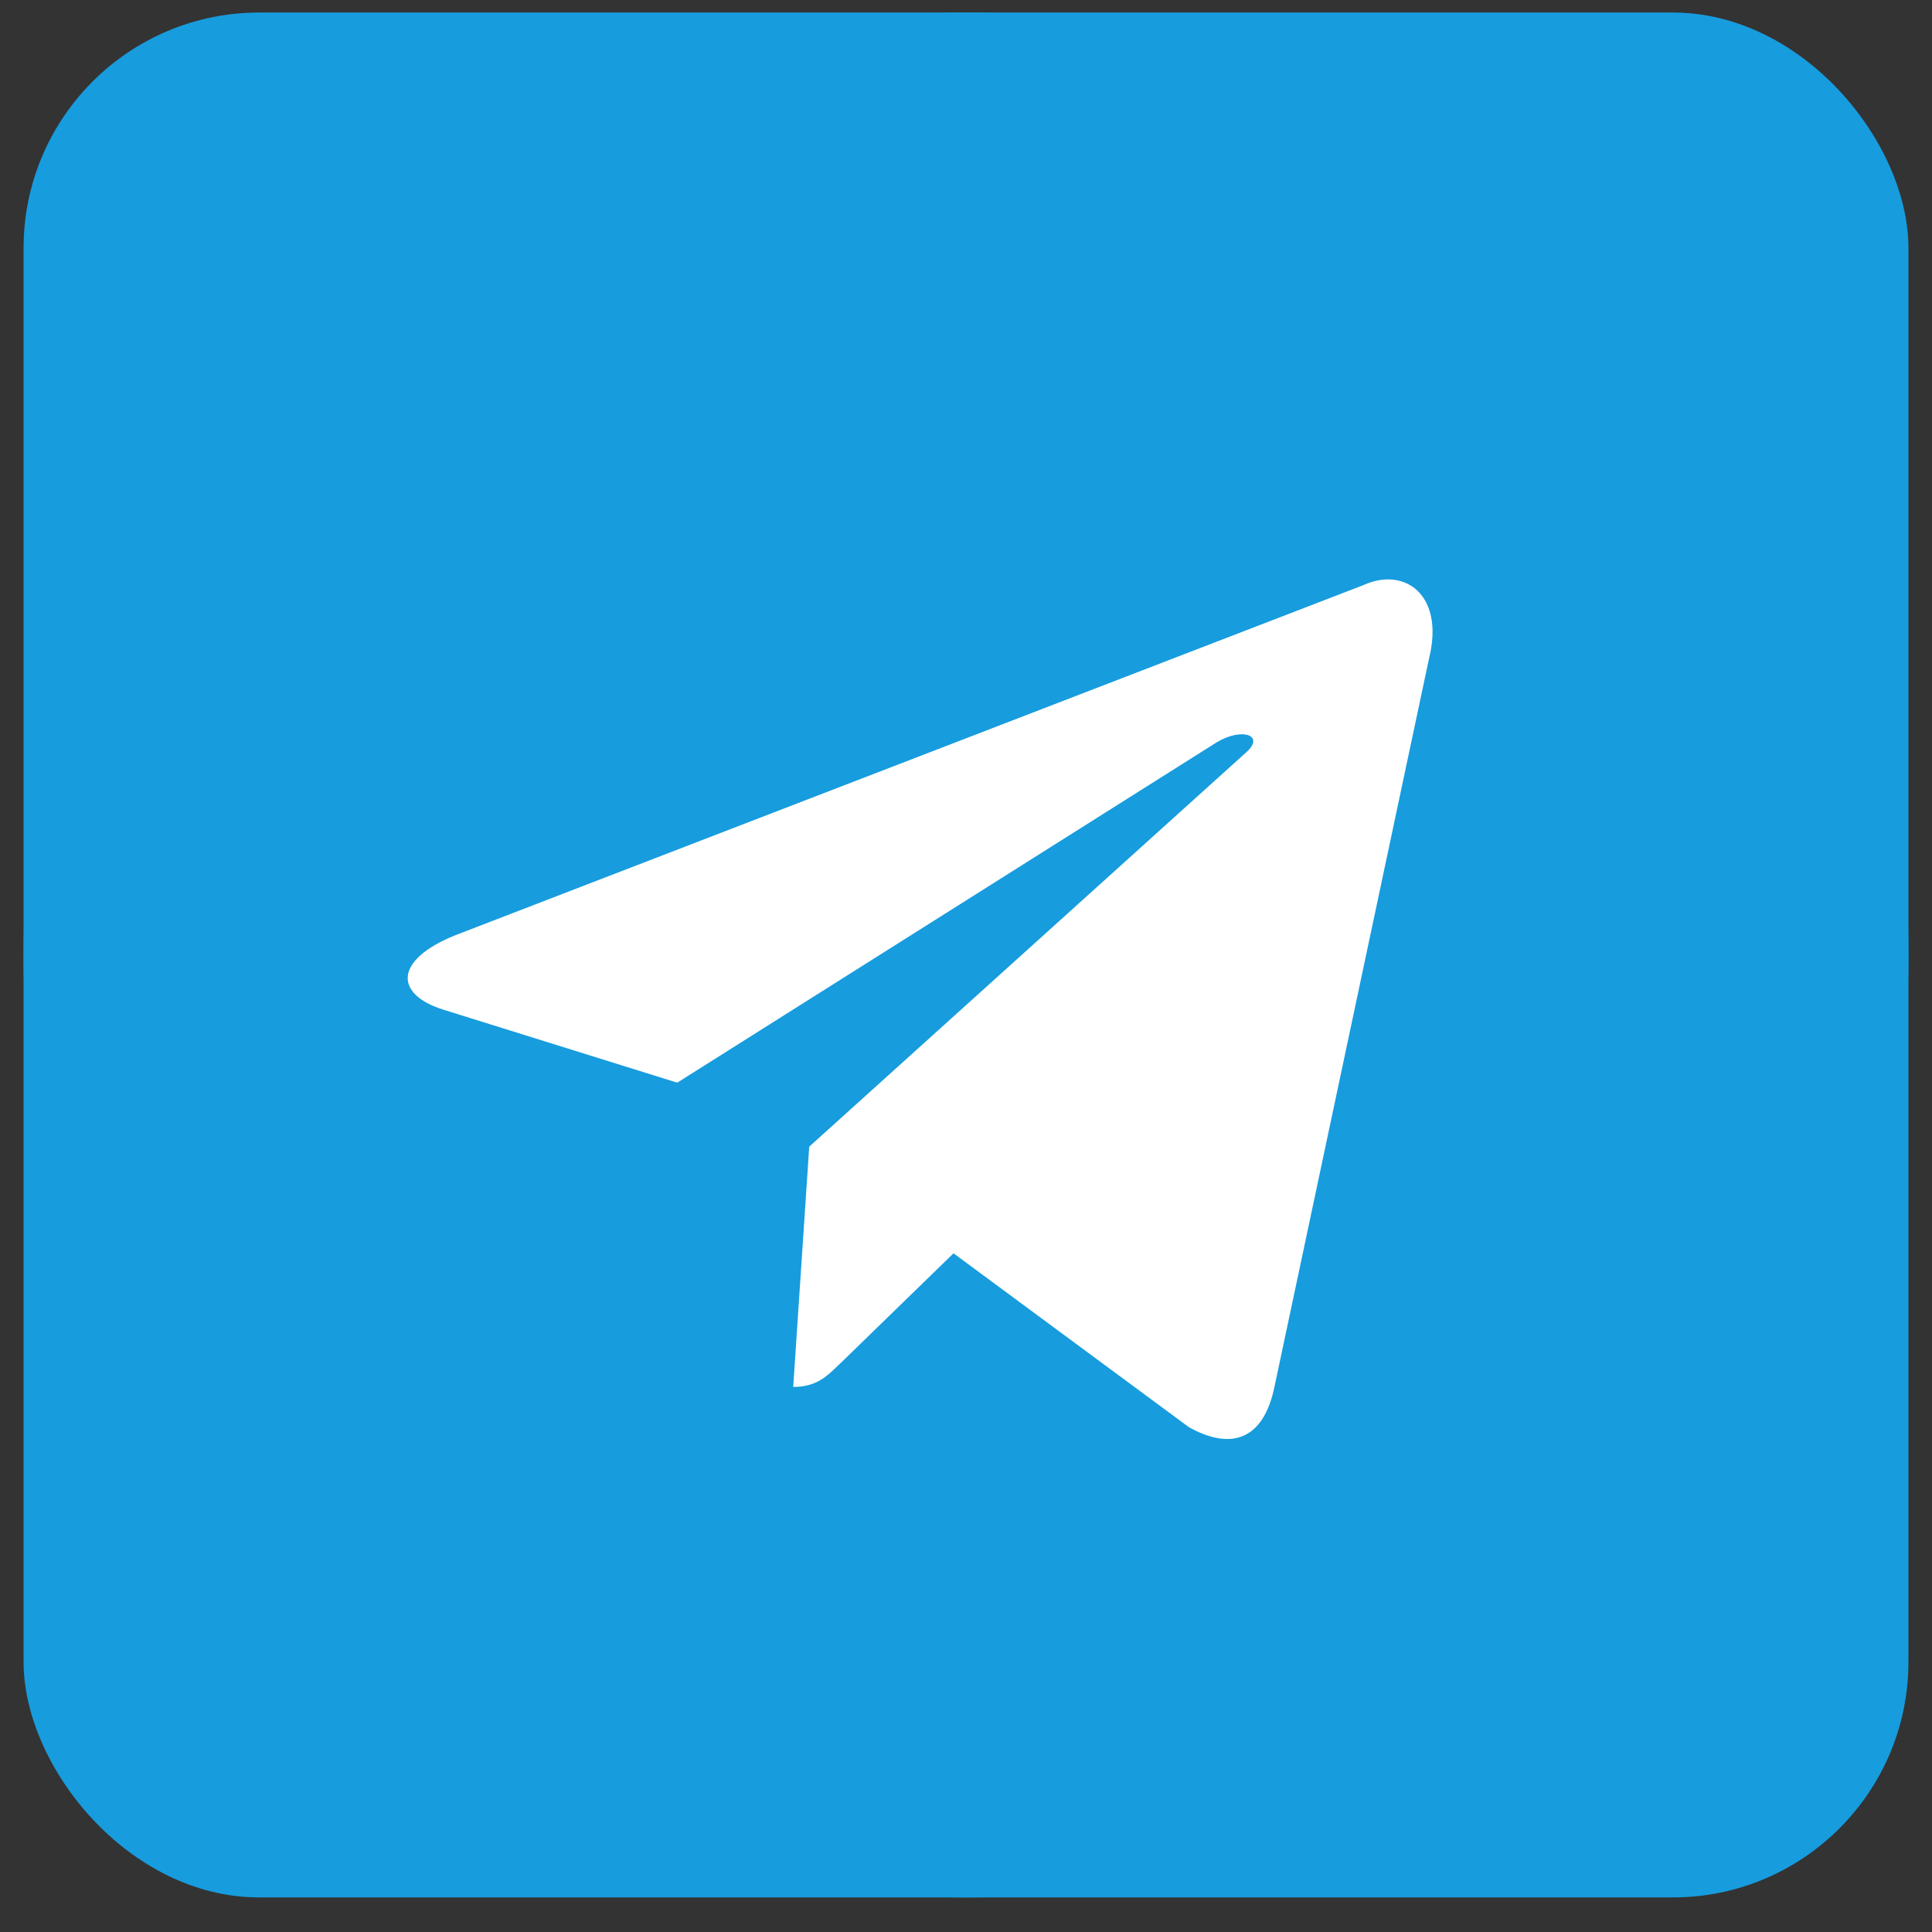
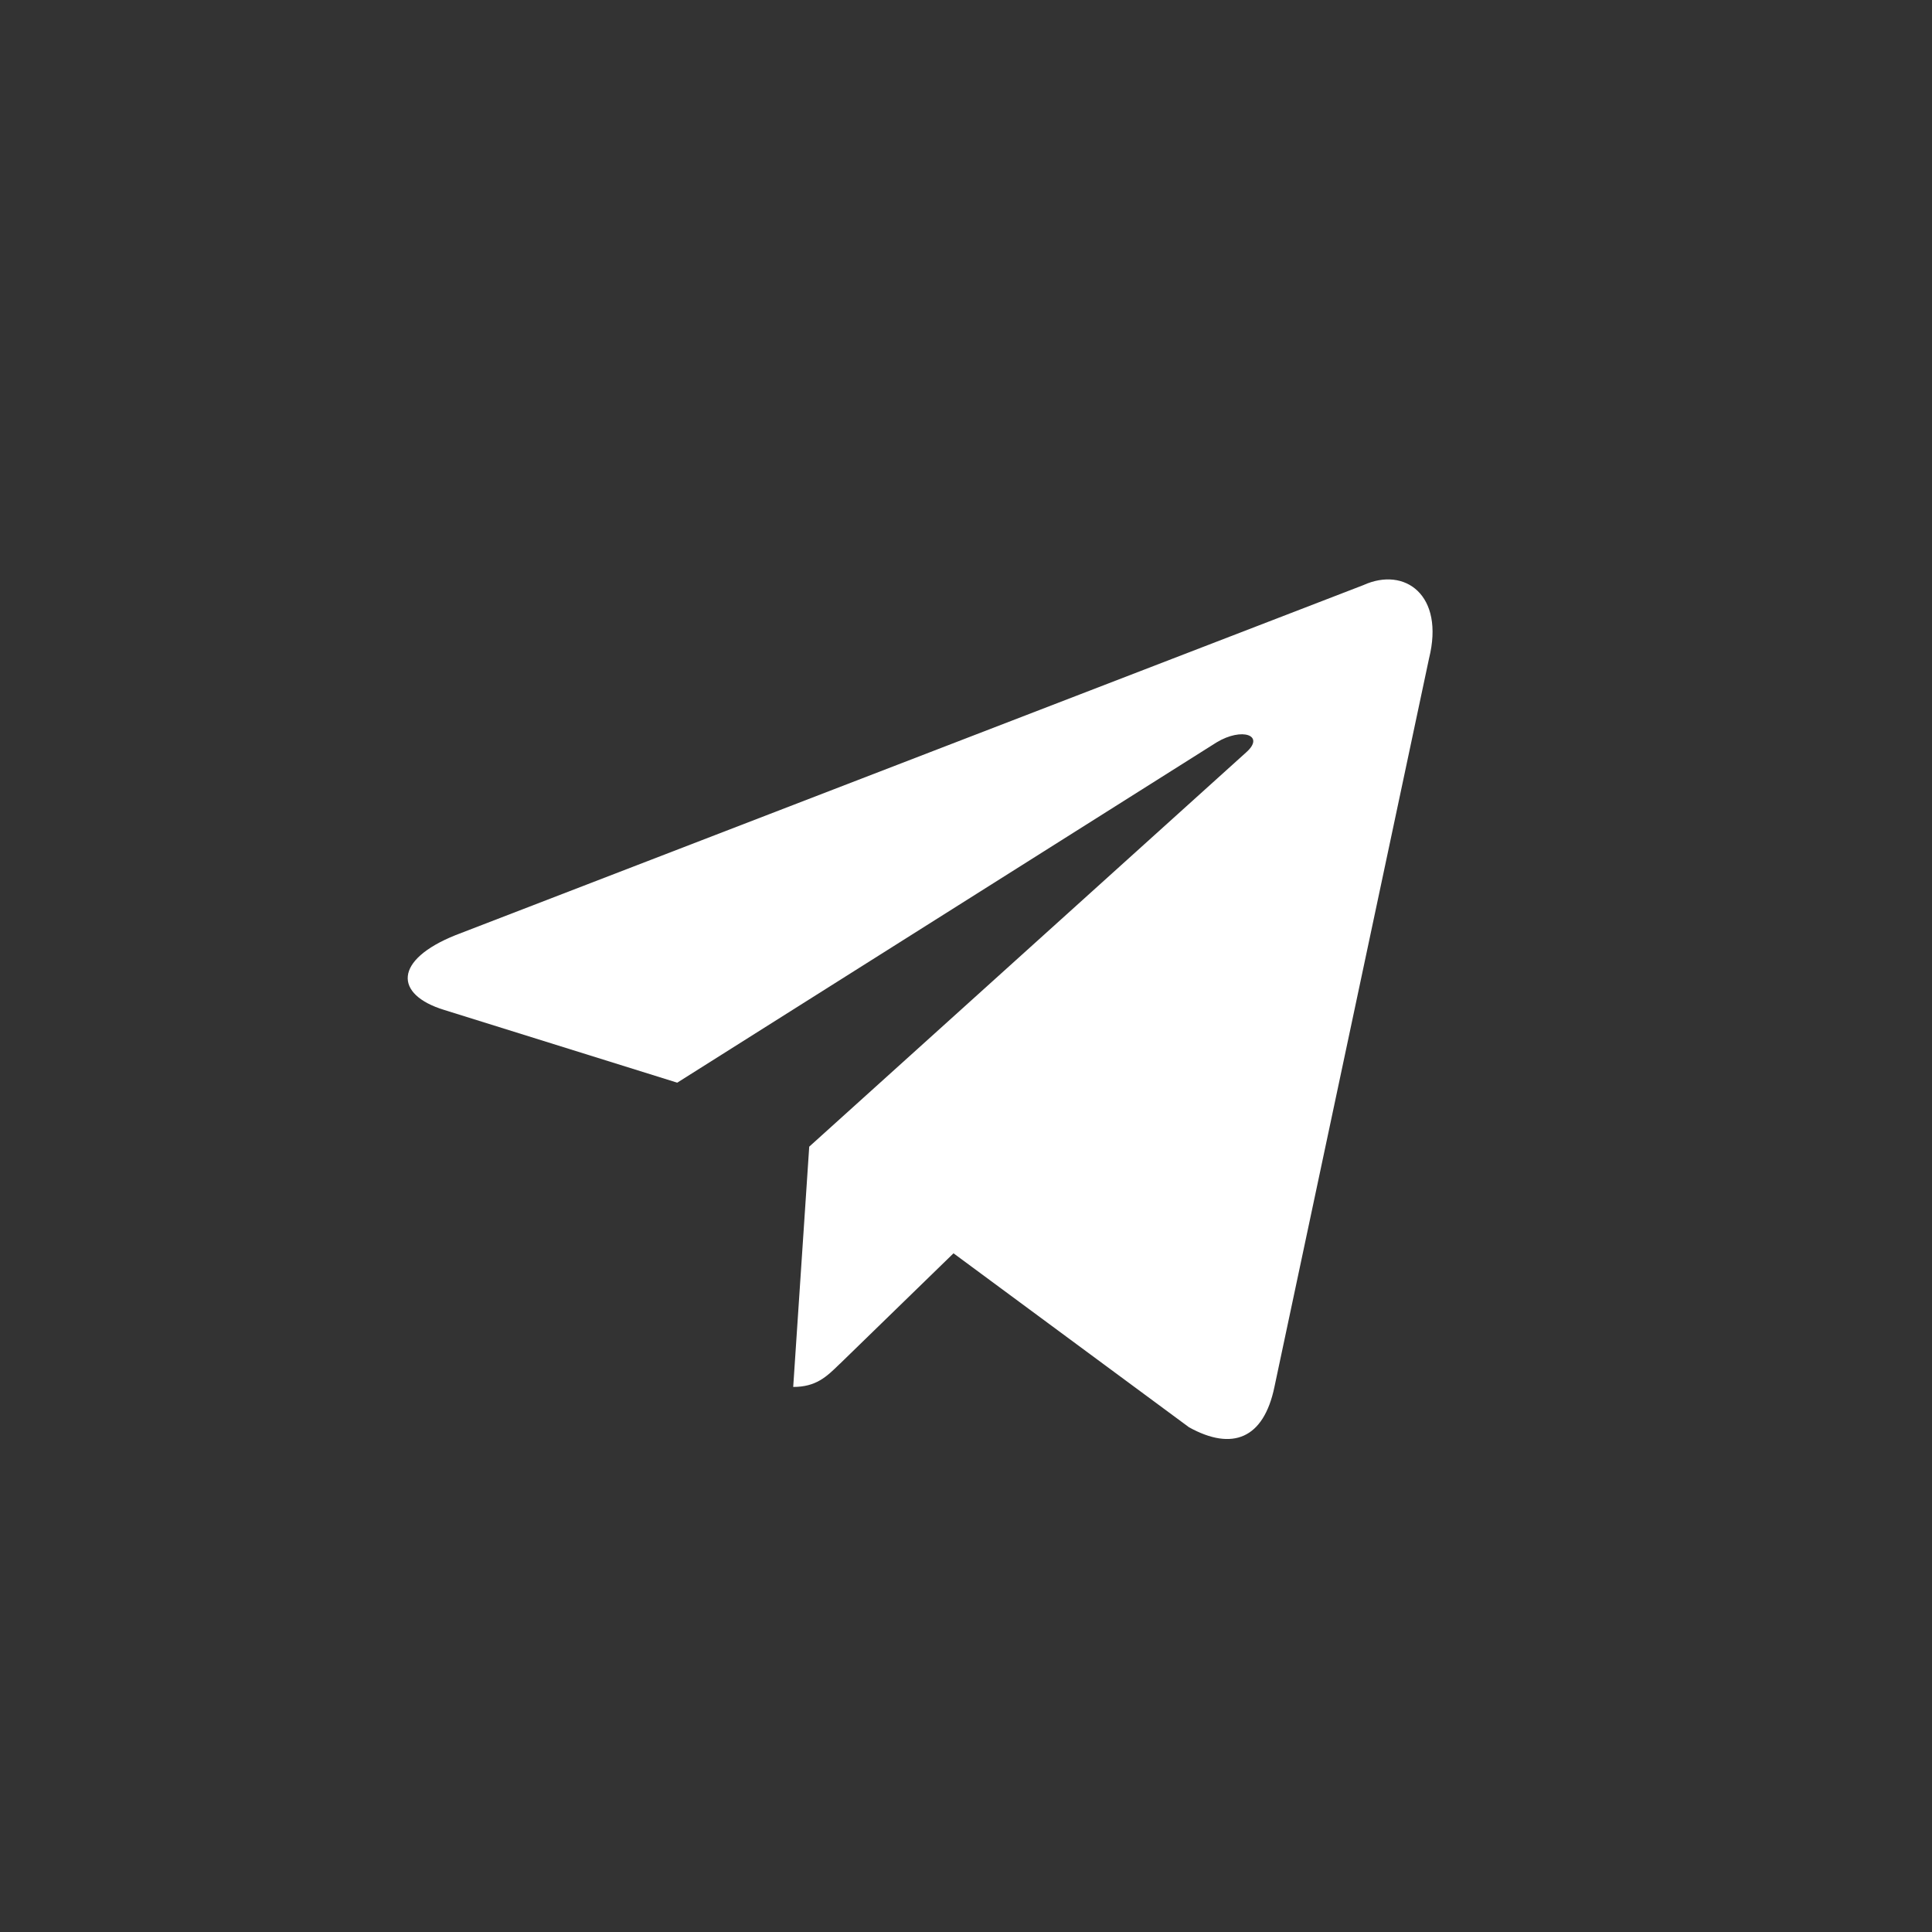
<svg xmlns="http://www.w3.org/2000/svg" width="41" height="41" viewBox="0 0 41 41" fill="none">
  <rect x="0" y="0" width="41" height="41" fill="#333333" stroke="none" />
-   <path fill-rule="evenodd" clip-rule="evenodd" d="M20.5 40.266C31.546 40.266 40.5 31.312 40.5 20.266C40.5 9.22 31.546 0.266 20.5 0.266C9.454 0.266 0.5 9.22 0.5 20.266C0.5 31.312 9.454 40.266 20.5 40.266Z" fill="#179CDE" />
-   <rect x="0.5" y="0.266" width="40" height="40" rx="5" fill="#179CDE" />
  <path d="M17.173 24.334L26.447 15.965C26.854 15.604 26.358 15.428 25.817 15.755L14.372 22.976L9.428 21.433C8.36 21.106 8.353 20.372 9.668 19.845L28.933 12.417C29.813 12.017 30.662 12.628 30.326 13.975L27.045 29.435C26.816 30.534 26.152 30.797 25.233 30.289L20.235 26.597L17.833 28.933C17.825 28.94 17.818 28.947 17.81 28.954C17.541 29.216 17.319 29.433 16.833 29.433L17.173 24.334Z" fill="white" />
</svg>